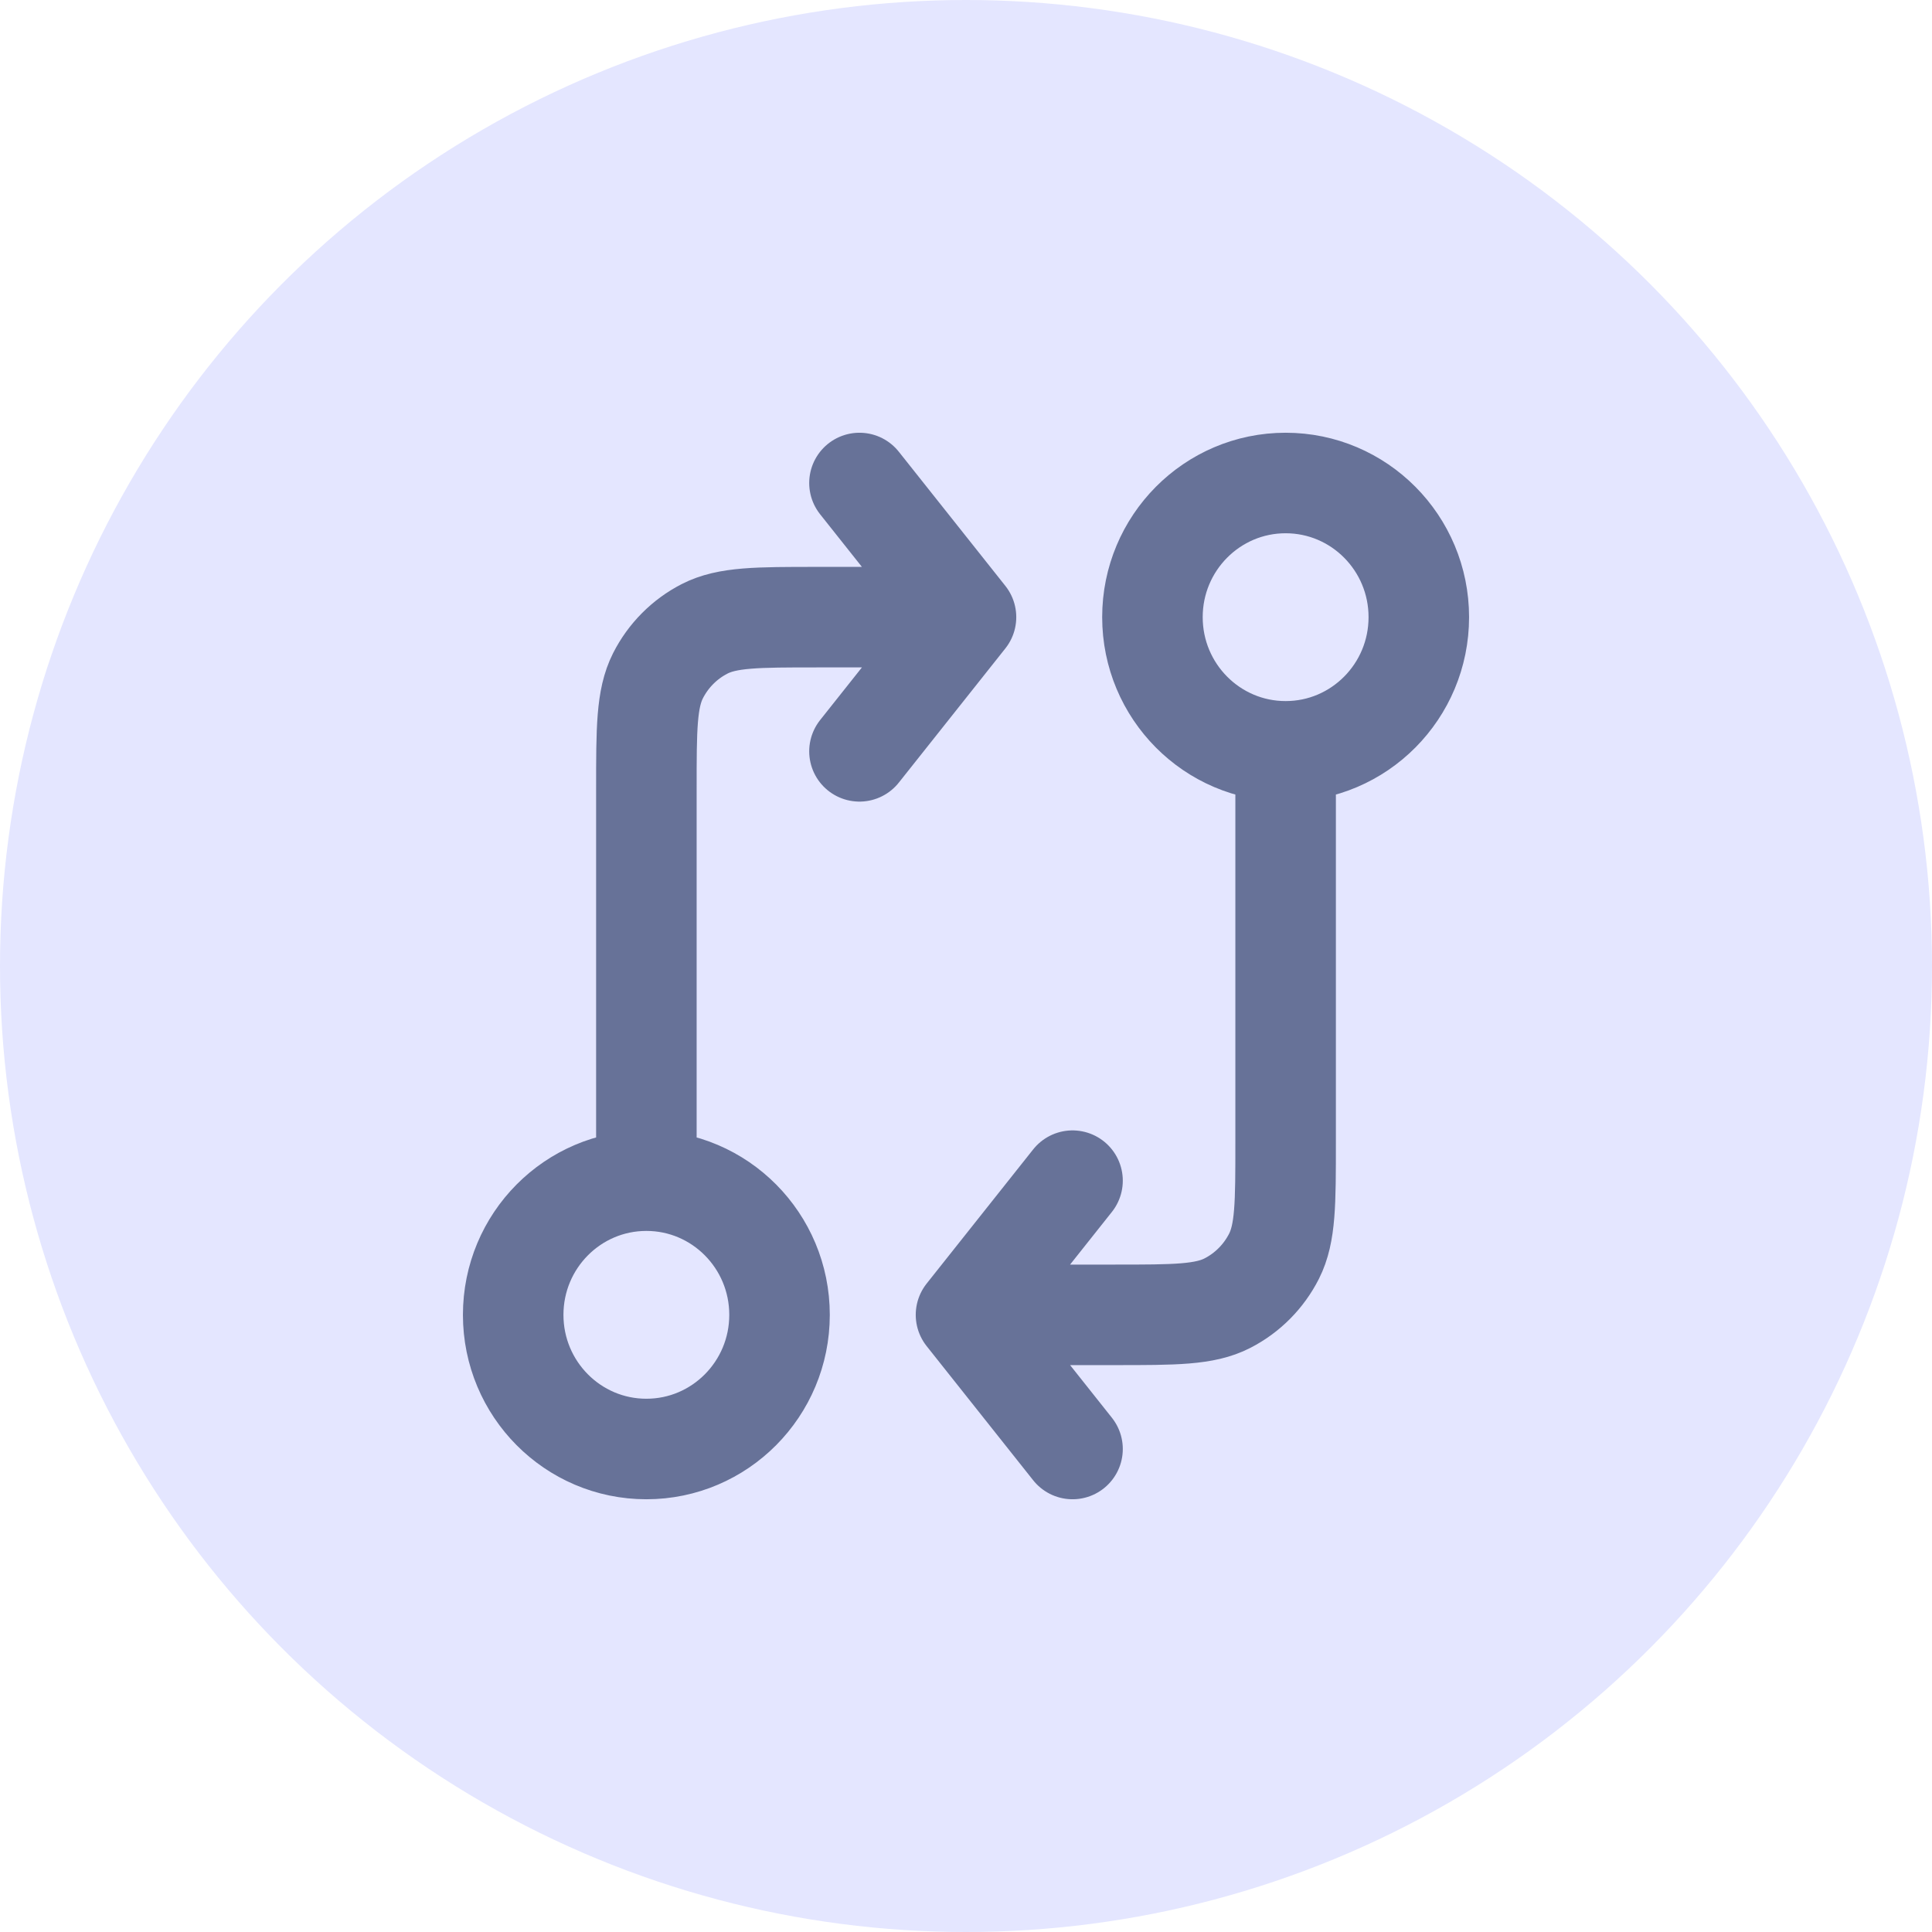
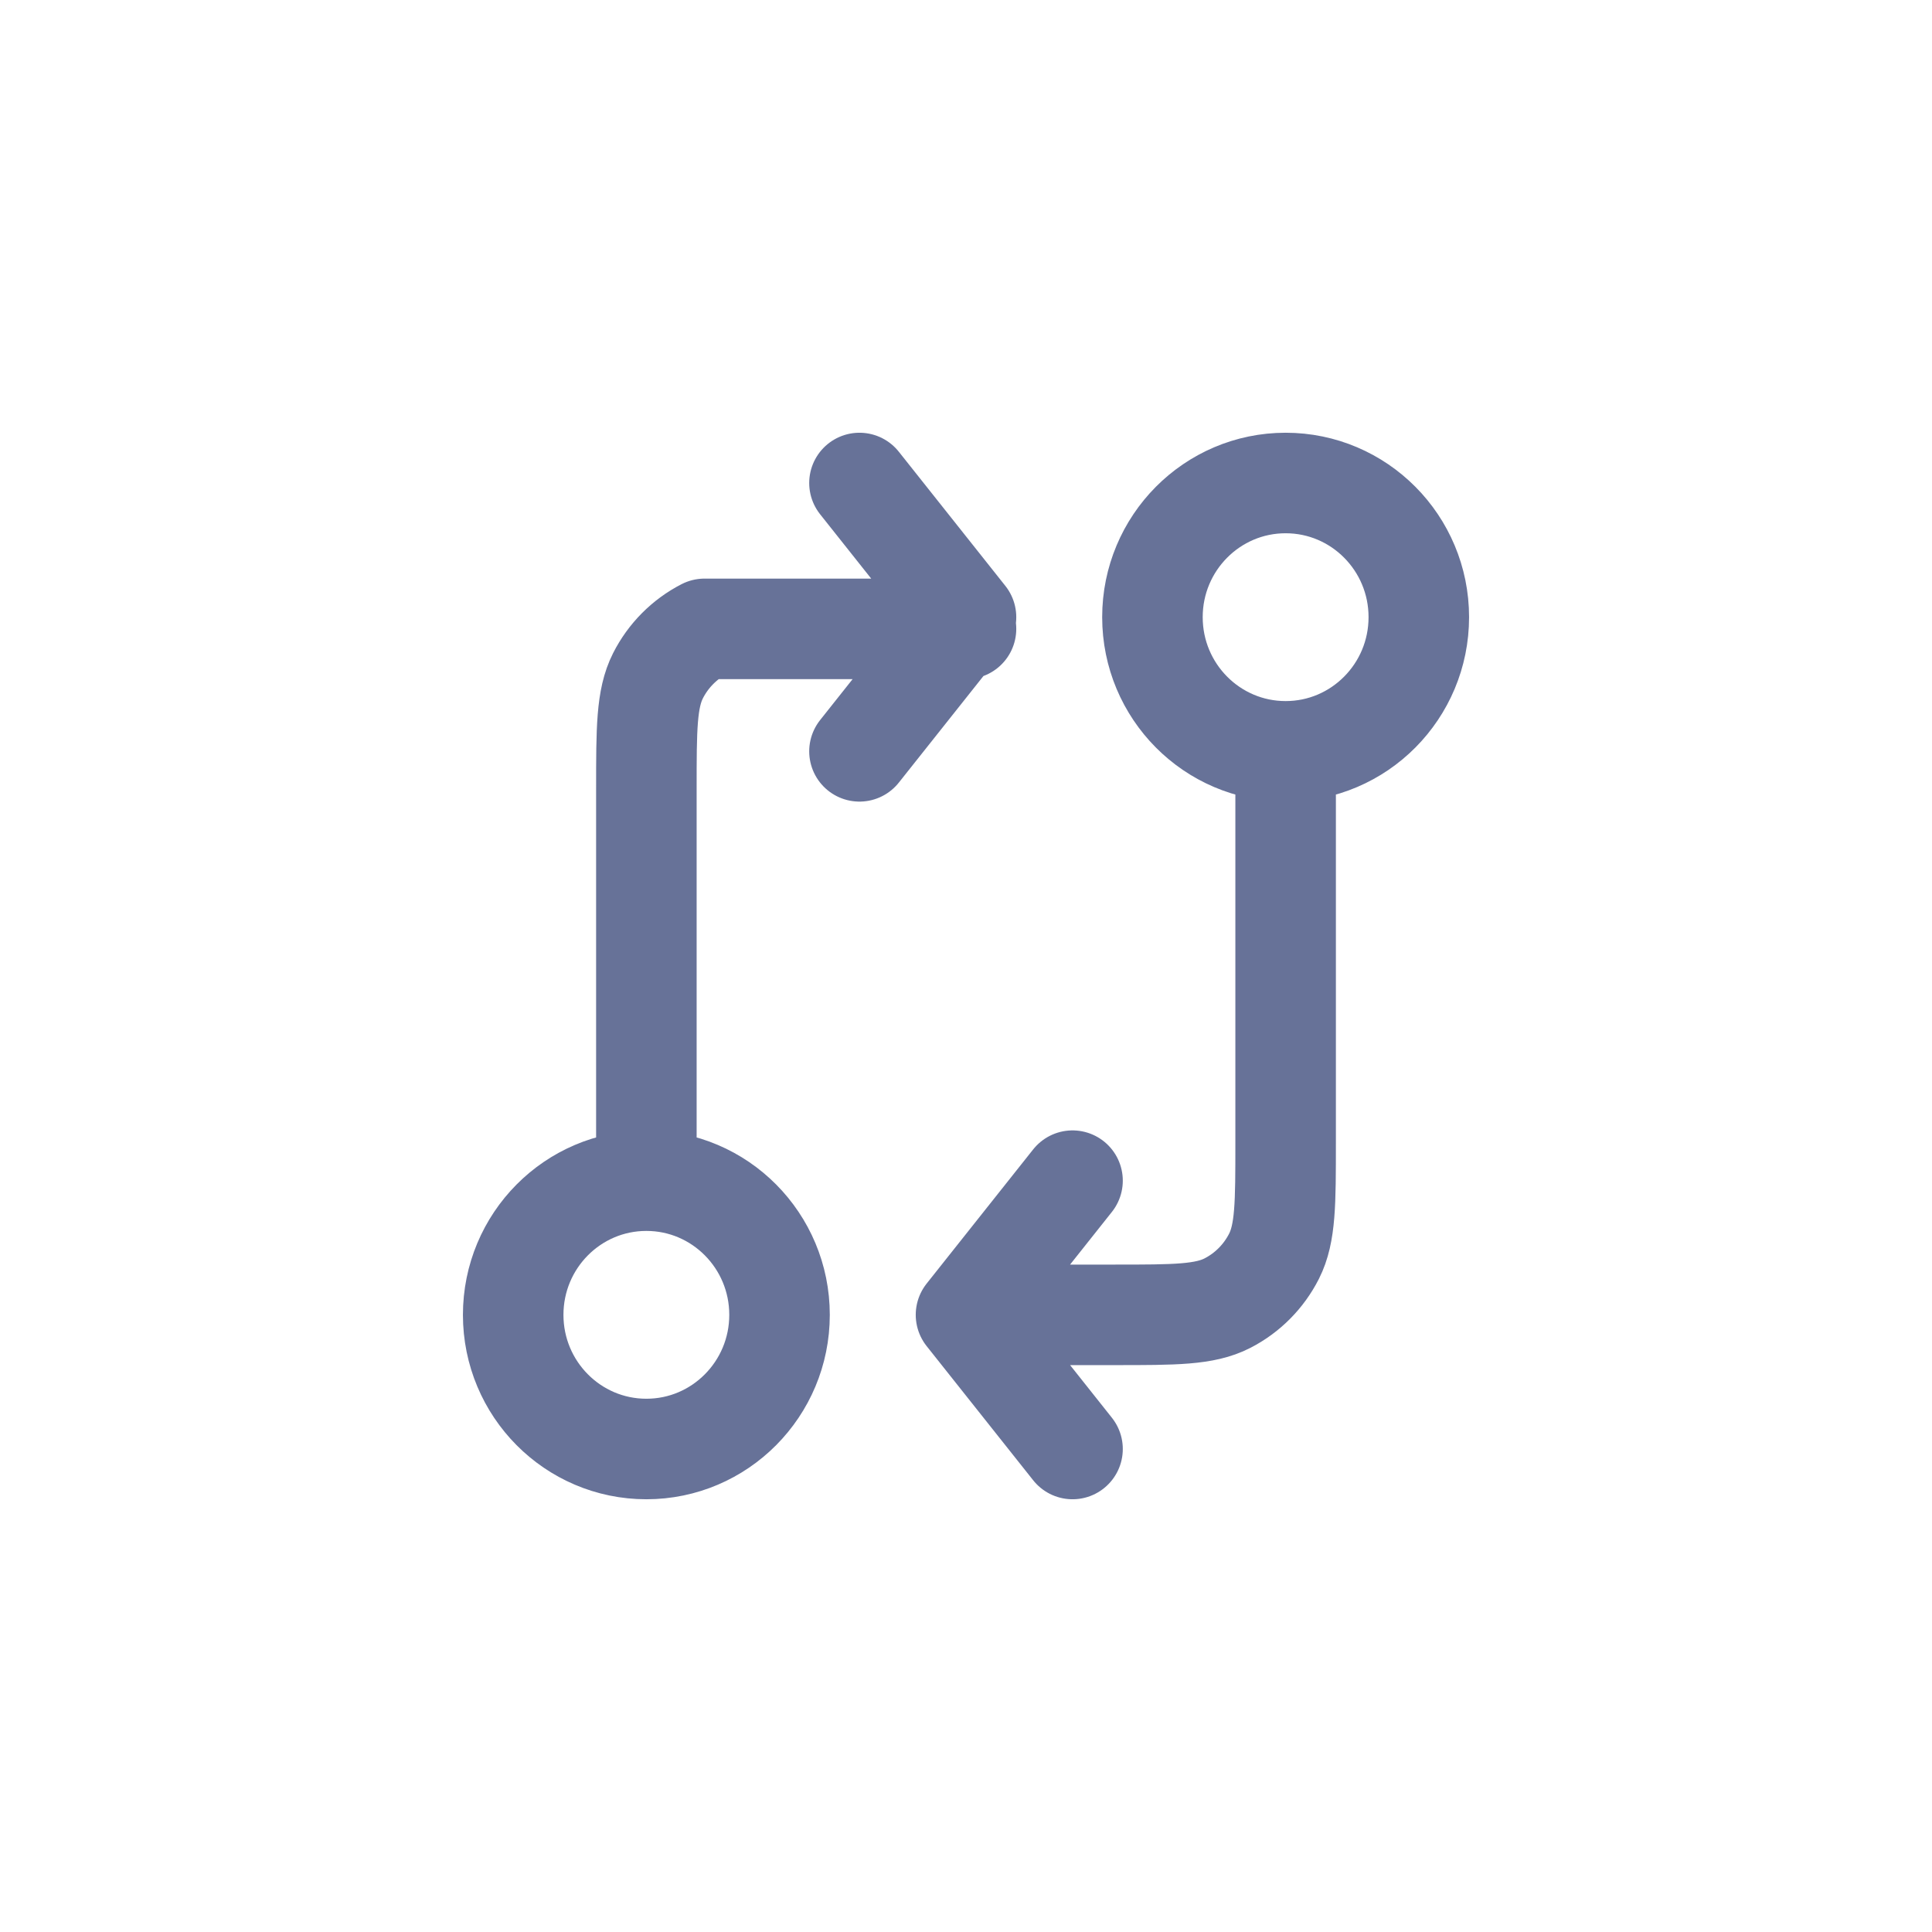
<svg xmlns="http://www.w3.org/2000/svg" width="64" height="64" viewBox="0 0 64 64" fill="none">
-   <circle cx="32" cy="32" r="32" fill="#E4E6FF" />
-   <path d="M42.588 24.889V37.867C42.588 39.858 42.588 40.854 42.204 41.614C41.865 42.283 41.325 42.827 40.661 43.168C39.906 43.556 38.918 43.556 36.941 43.556H32M42.588 24.889C45.025 24.889 47 22.899 47 20.444C47 17.99 45.025 16 42.588 16C40.152 16 38.176 17.99 38.176 20.444C38.176 22.899 40.152 24.889 42.588 24.889ZM32 43.556L35.529 39.111M32 43.556L35.529 48M21.412 39.111V26.133C21.412 24.142 21.412 23.146 21.796 22.386C22.135 21.717 22.675 21.173 23.339 20.832C24.094 20.444 25.082 20.444 27.059 20.444H32M21.412 39.111C18.975 39.111 17 41.101 17 43.556C17 46.01 18.975 48 21.412 48C23.848 48 25.823 46.01 25.823 43.556C25.823 41.101 23.848 39.111 21.412 39.111ZM32 20.444L28.471 24.889M32 20.444L28.471 16" stroke="#677298" stroke-width="3.33" stroke-linecap="round" stroke-linejoin="round" />
+   <path d="M42.588 24.889V37.867C42.588 39.858 42.588 40.854 42.204 41.614C41.865 42.283 41.325 42.827 40.661 43.168C39.906 43.556 38.918 43.556 36.941 43.556H32M42.588 24.889C45.025 24.889 47 22.899 47 20.444C47 17.99 45.025 16 42.588 16C40.152 16 38.176 17.99 38.176 20.444C38.176 22.899 40.152 24.889 42.588 24.889ZM32 43.556L35.529 39.111M32 43.556L35.529 48M21.412 39.111V26.133C21.412 24.142 21.412 23.146 21.796 22.386C22.135 21.717 22.675 21.173 23.339 20.832H32M21.412 39.111C18.975 39.111 17 41.101 17 43.556C17 46.01 18.975 48 21.412 48C23.848 48 25.823 46.01 25.823 43.556C25.823 41.101 23.848 39.111 21.412 39.111ZM32 20.444L28.471 24.889M32 20.444L28.471 16" stroke="#677298" stroke-width="3.33" stroke-linecap="round" stroke-linejoin="round" />
</svg>